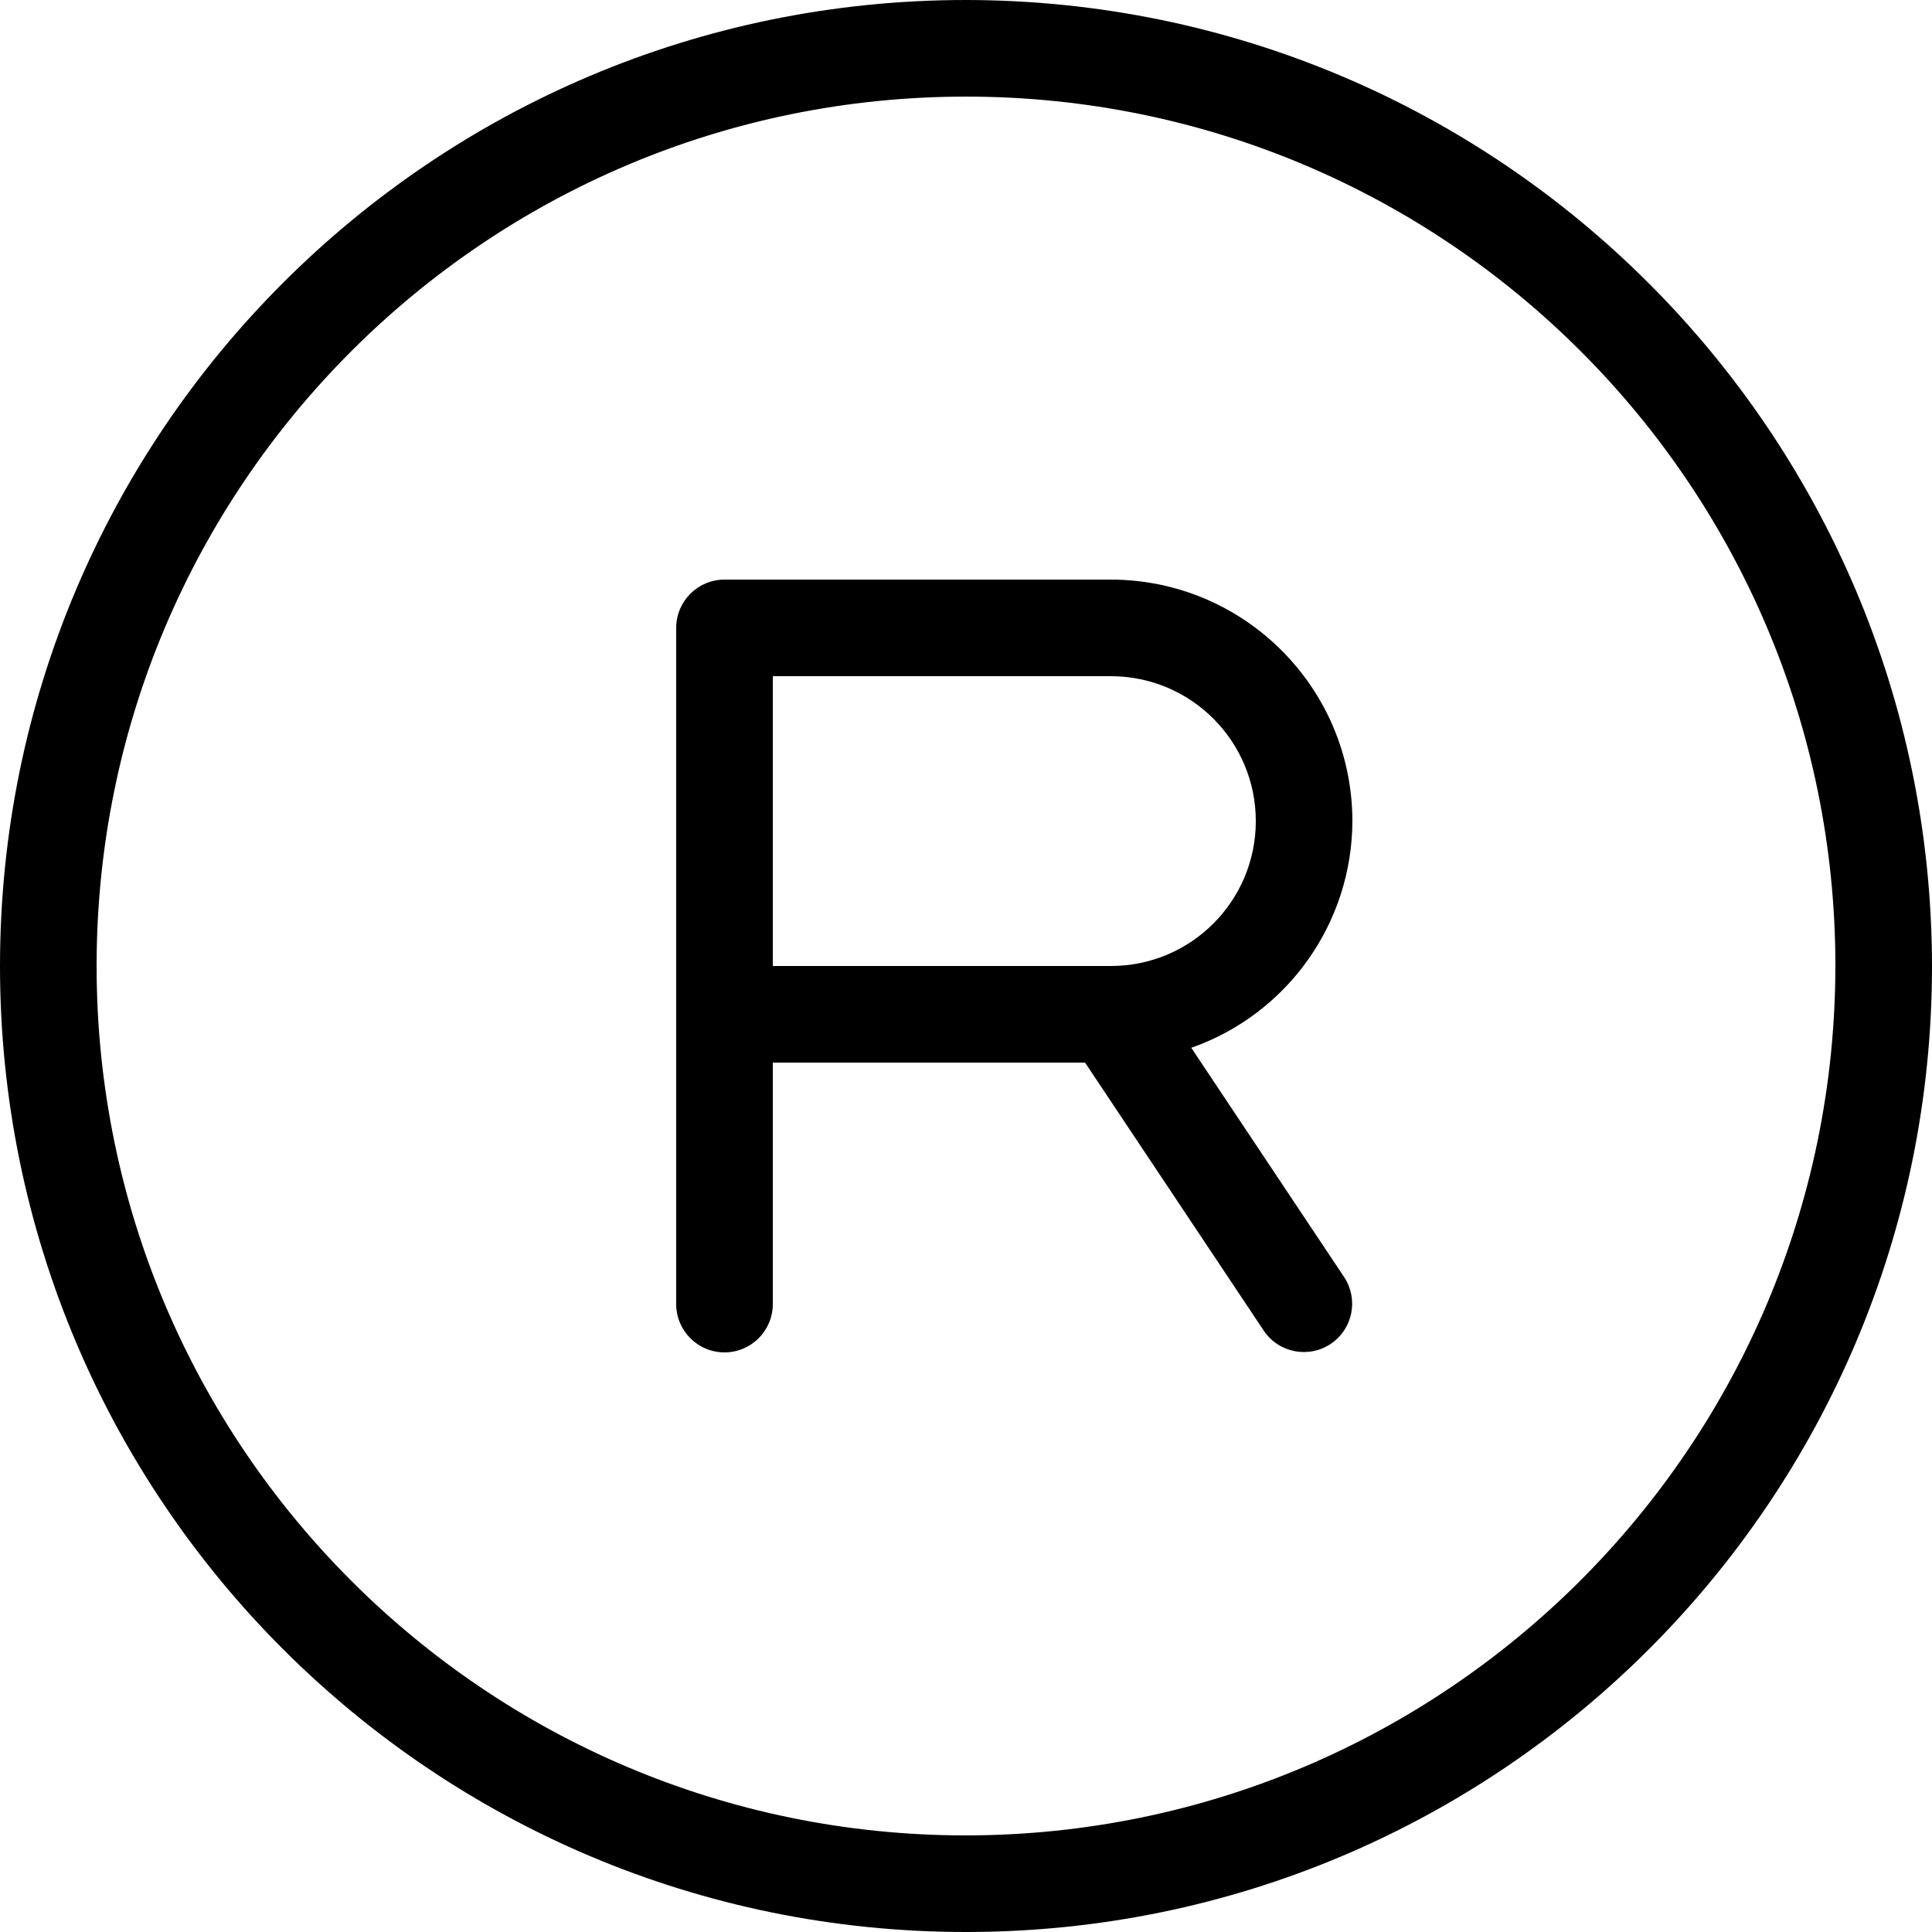
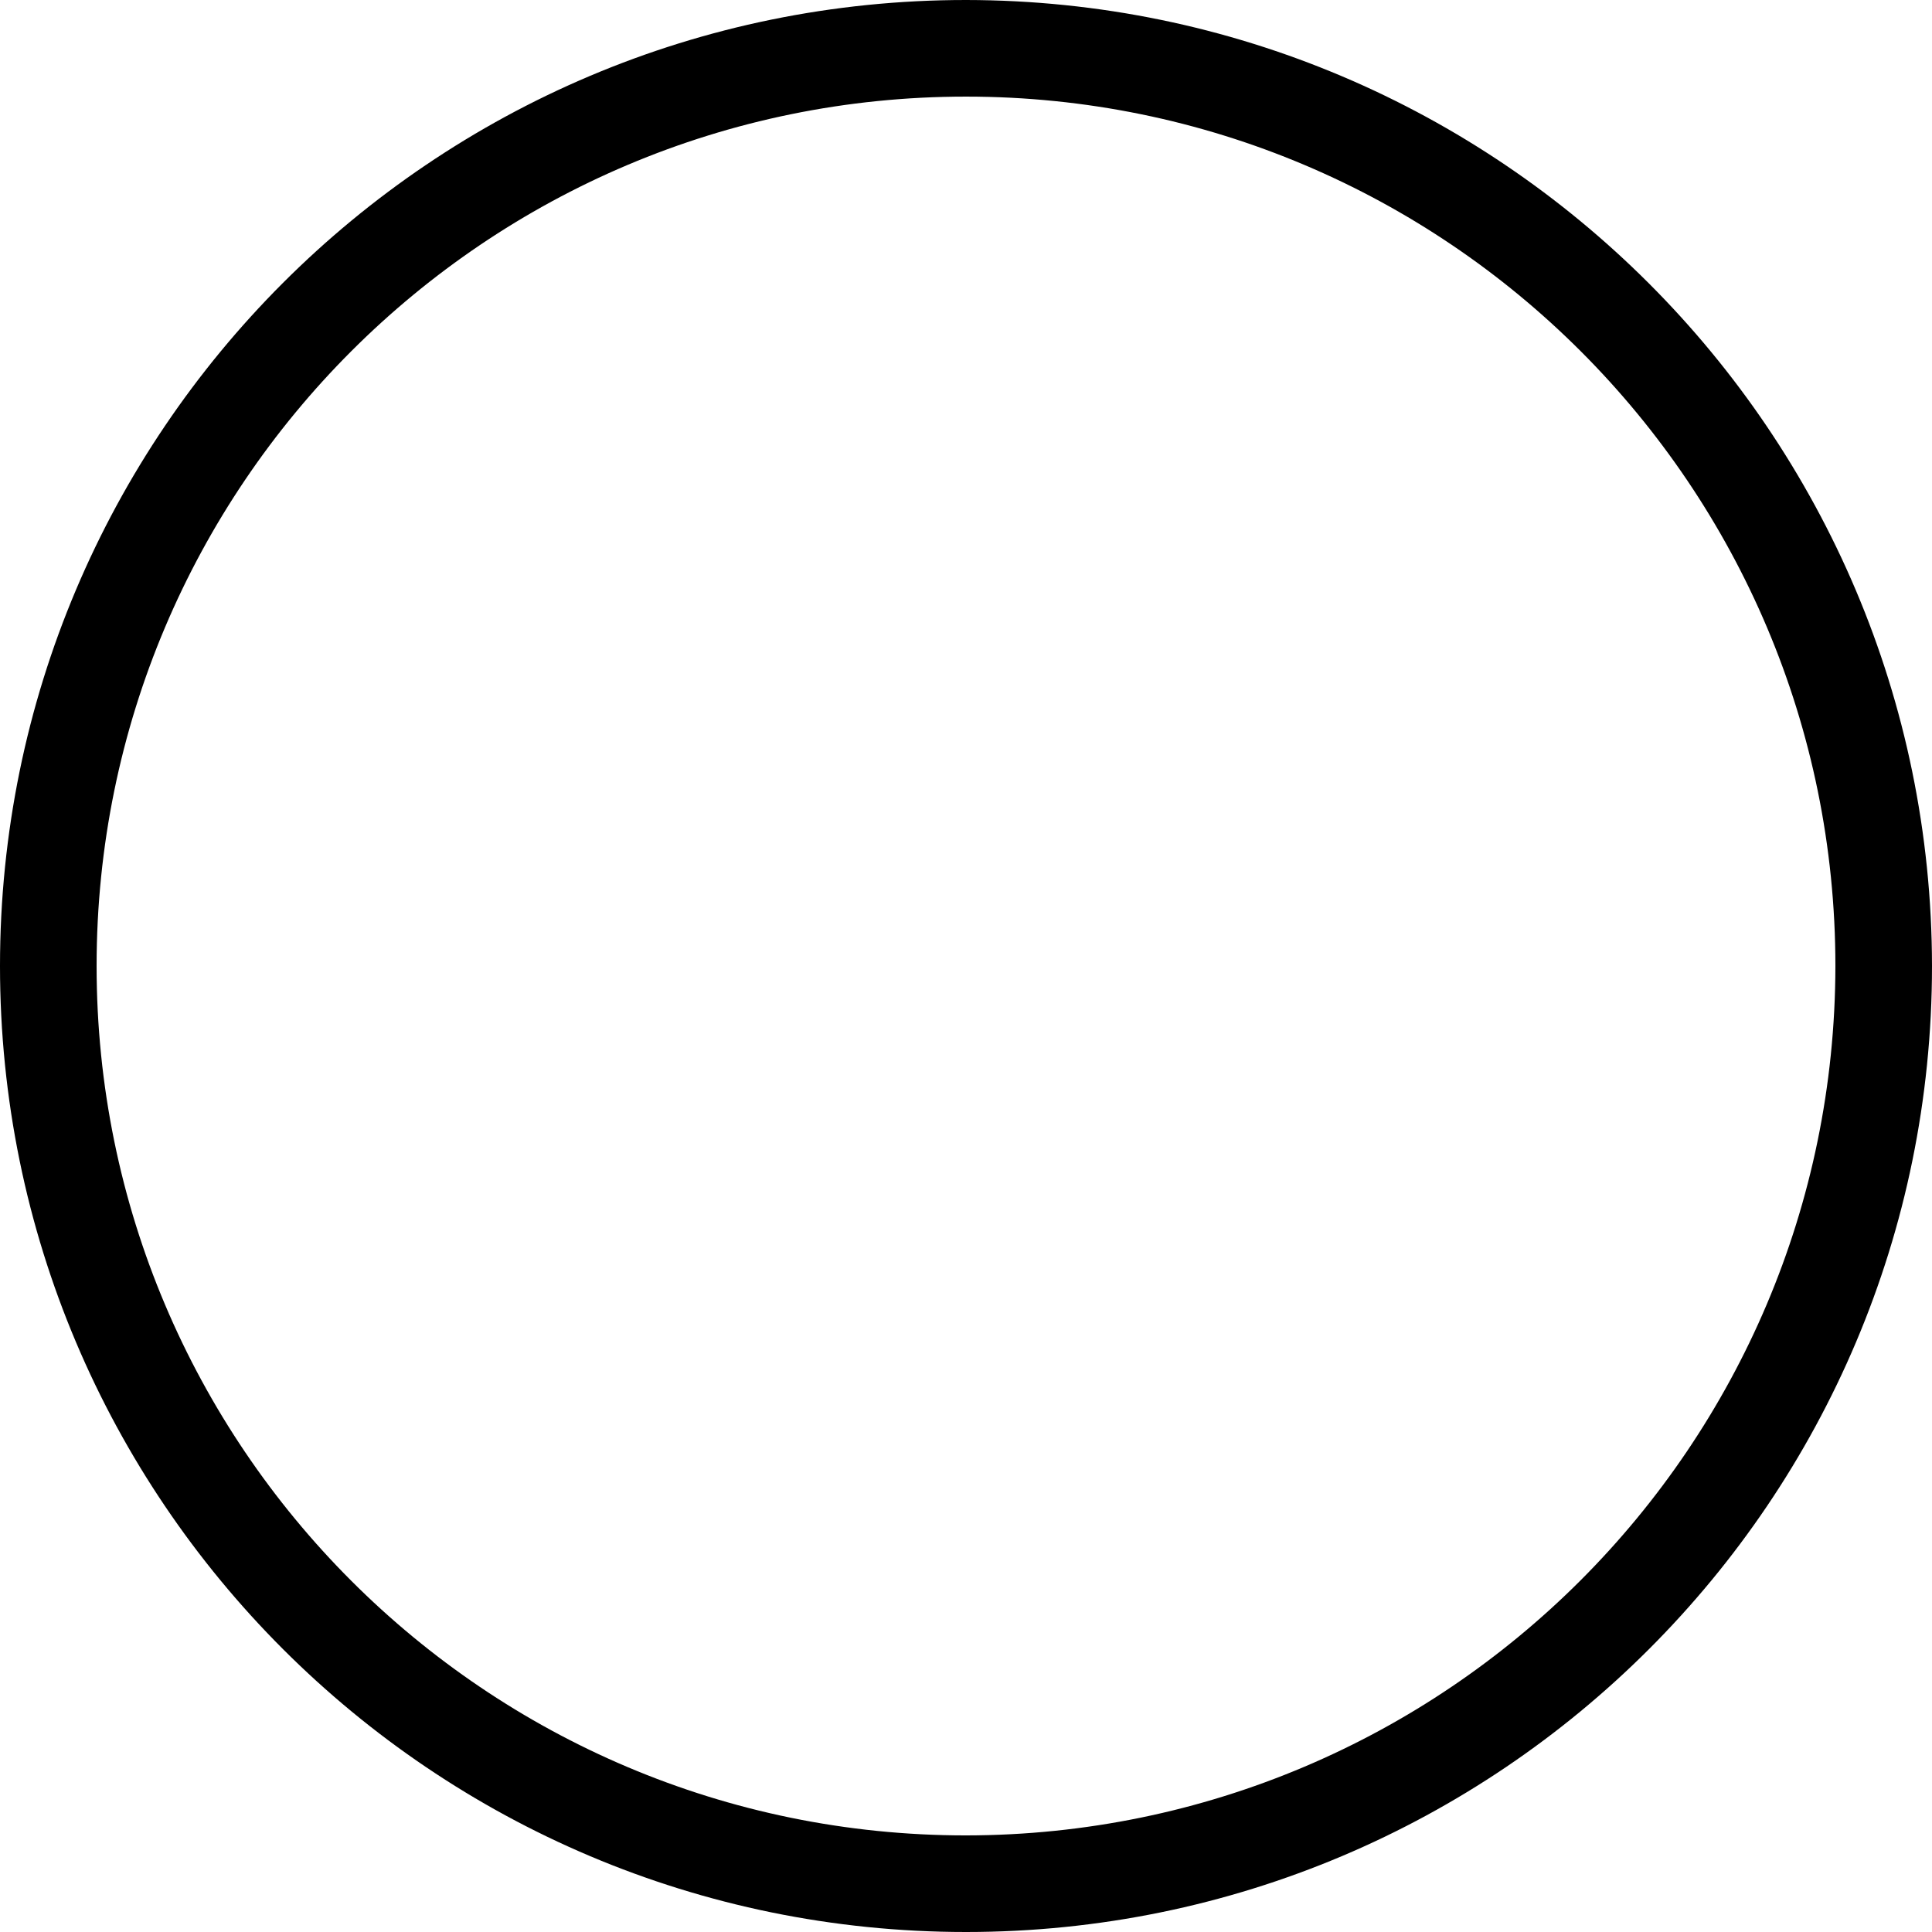
<svg xmlns="http://www.w3.org/2000/svg" height="512pt" viewBox="0 0 512 512" width="512pt">
  <path d="m256 0c-141.387 0-256 114.613-256 256s114.613 256 256 256 256-114.613 256-256c-.156-141.32-114.68-255.844-256-256zm0 486.402c-127.246 0-230.398-103.156-230.398-230.402s103.152-230.398 230.398-230.398 230.398 103.152 230.398 230.398c-.145 127.188-103.211 230.254-230.398 230.402zm0 0" />
-   <path d="m358.398 217.598c-.039-35.328-28.668-63.957-64-64h-102.398c-7.07 0-12.801 5.734-12.801 12.801v179.199c0 7.07 5.73 12.801 12.801 12.801 7.066 0 12.801-5.73 12.801-12.801v-63.996h82.75l47.398 71.098c3.977 5.848 11.938 7.363 17.785 3.387 5.77-3.922 7.332-11.746 3.516-17.586l-40.547-60.824c25.512-8.969 42.609-33.031 42.695-60.078zm-63.996 38.402h-89.602v-76.801h89.602c21.207 0 38.398 17.195 38.398 38.402 0 21.207-17.191 38.398-38.398 38.398zm0 0" />
</svg>